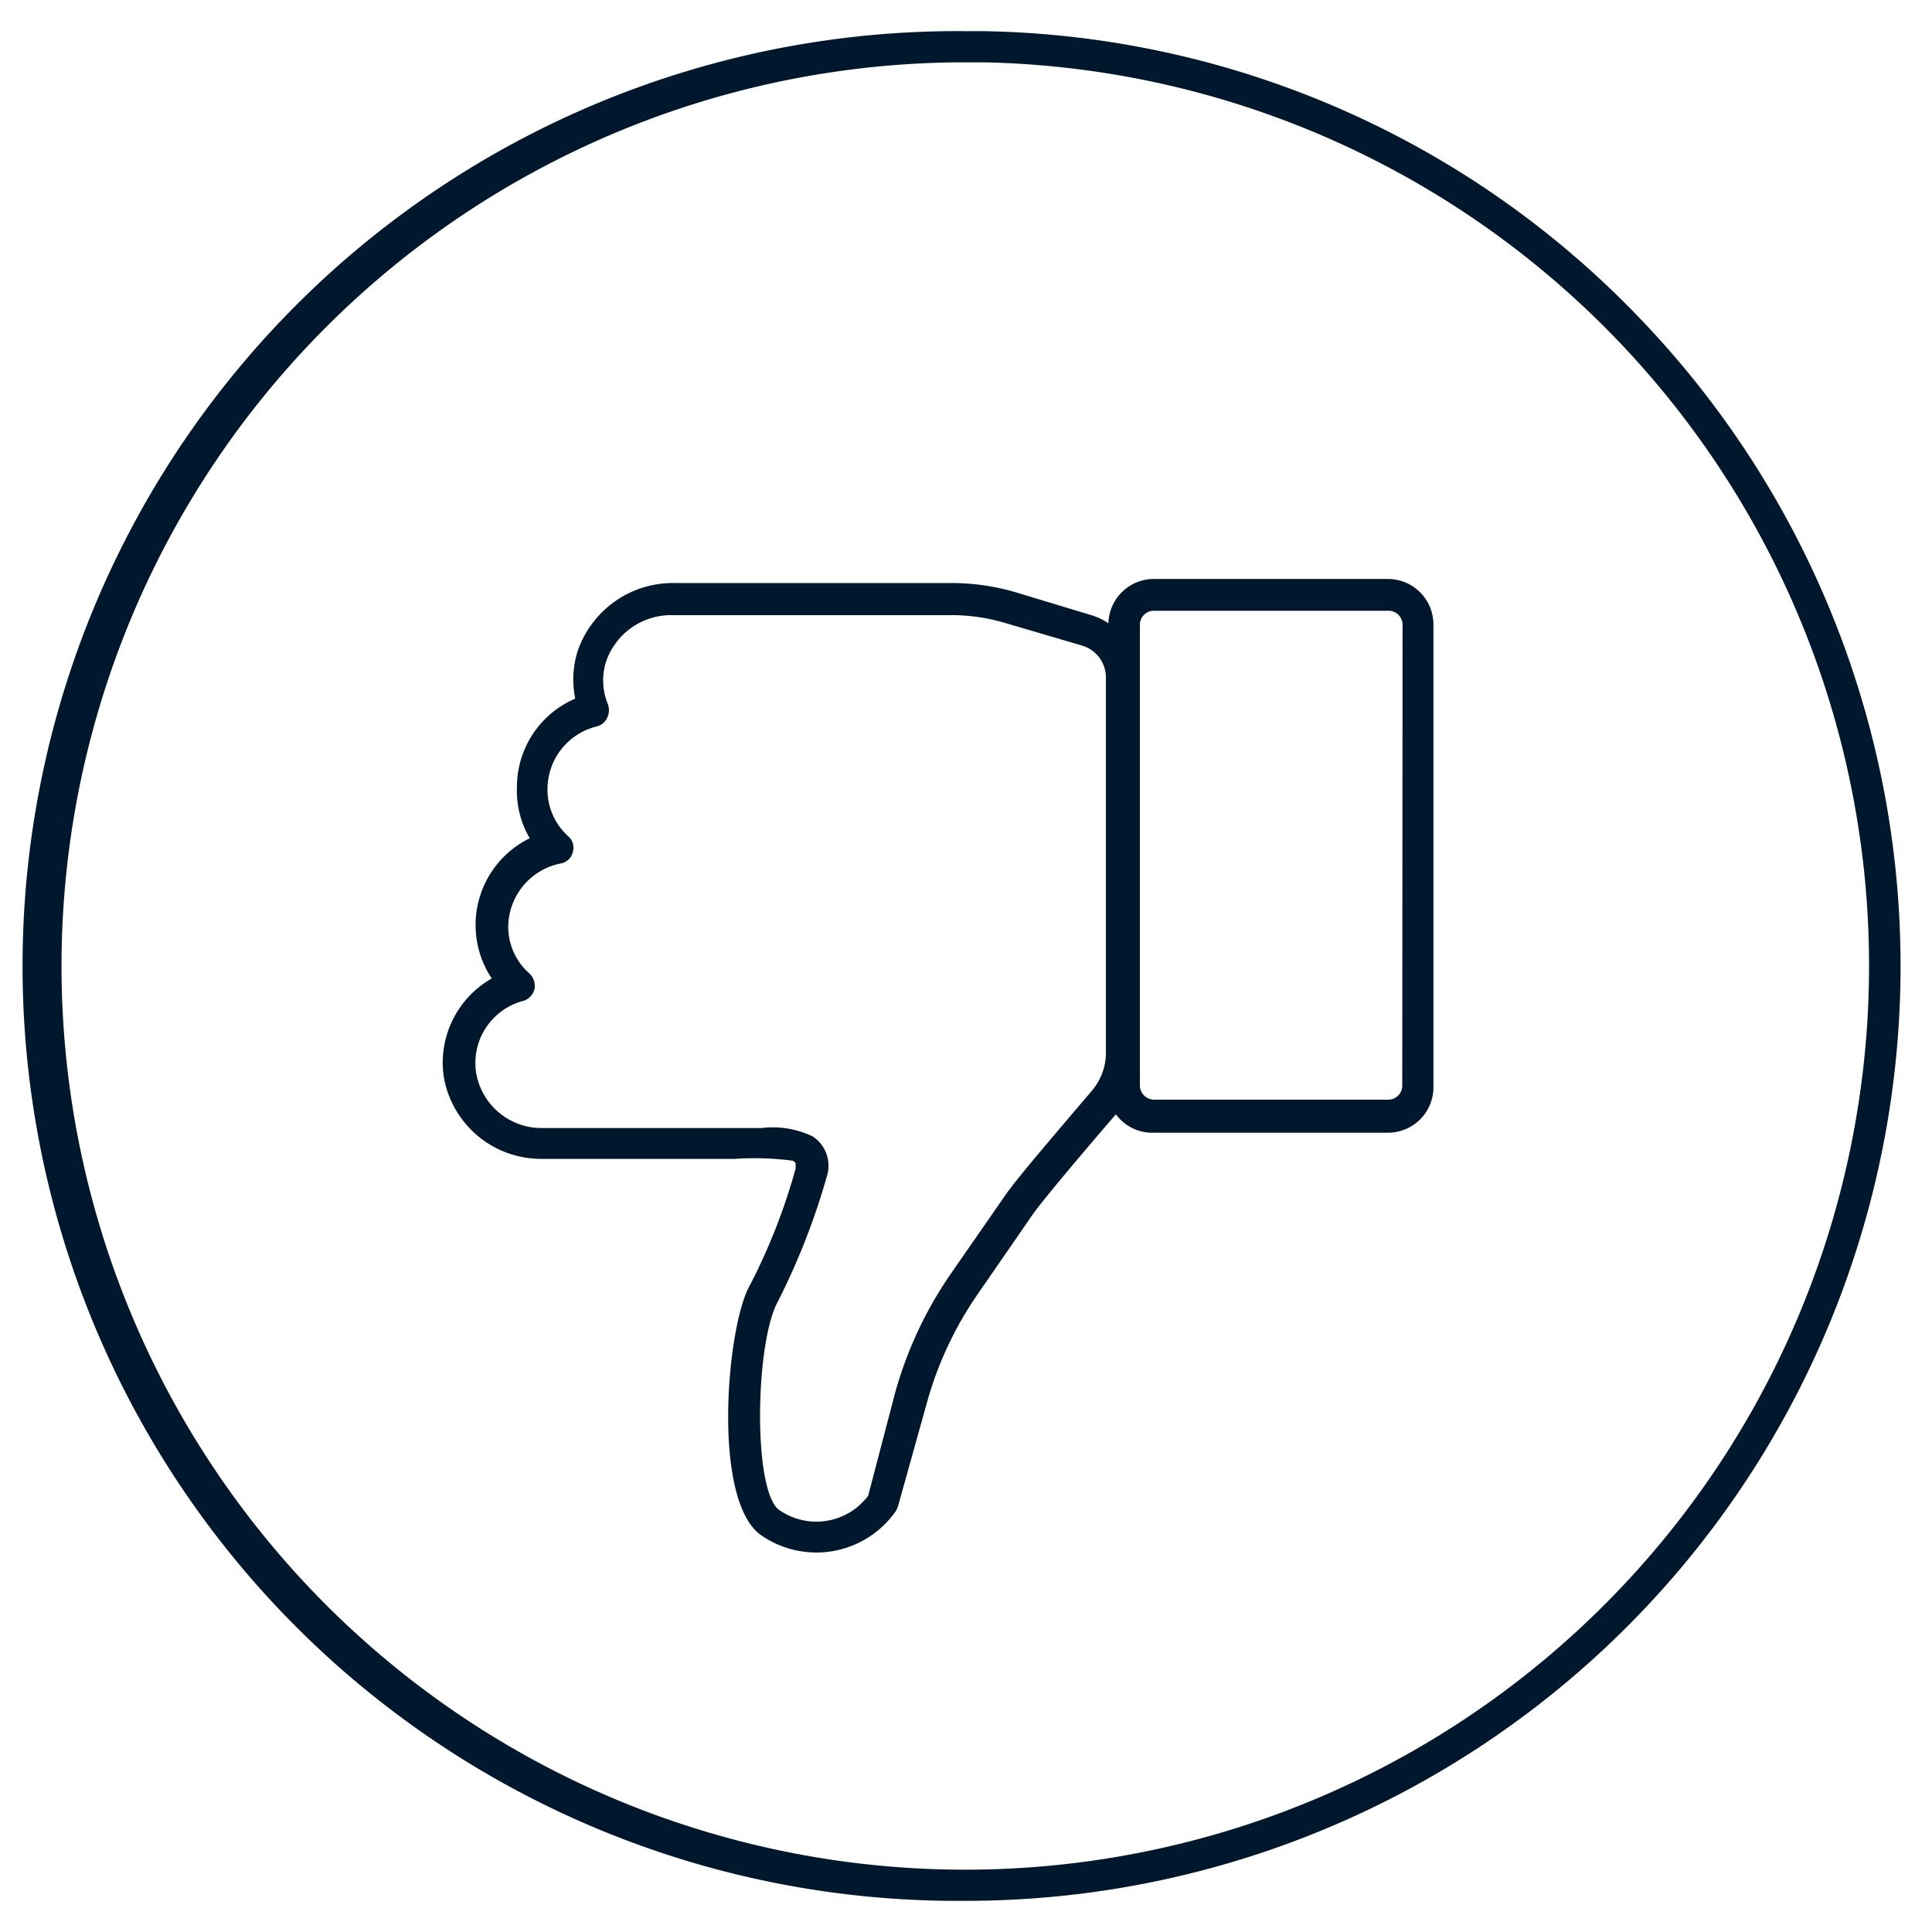
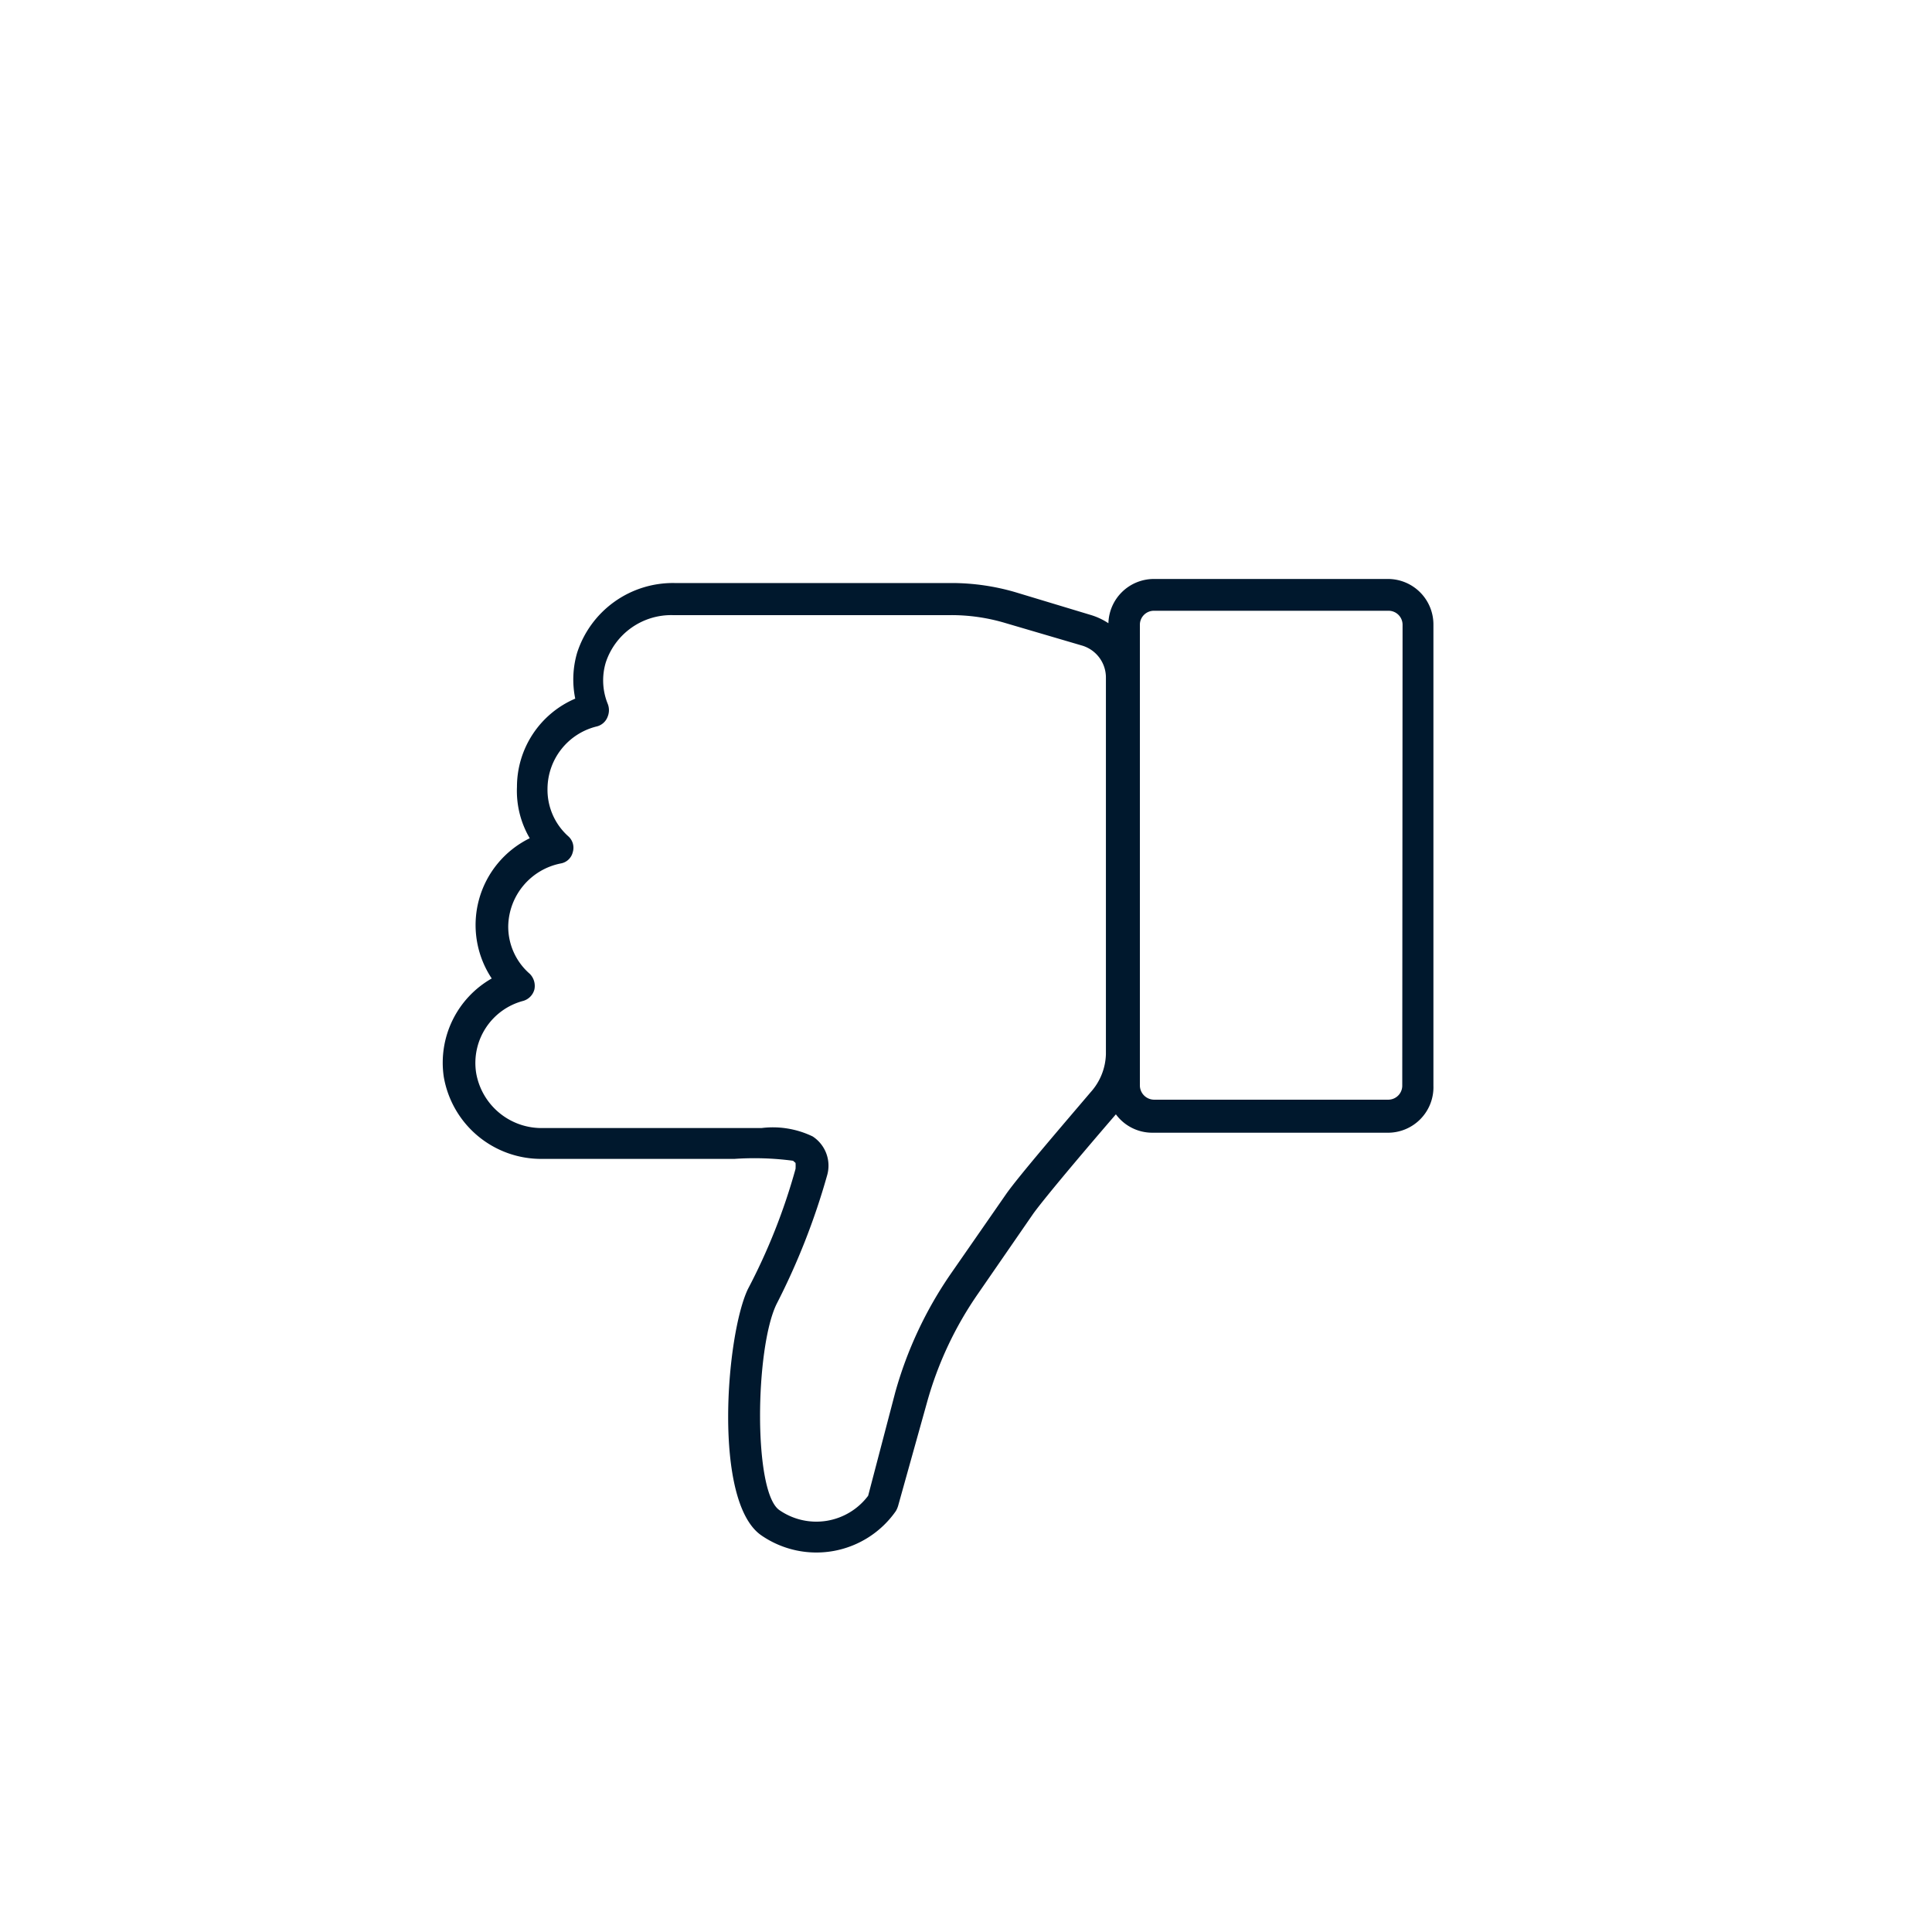
<svg xmlns="http://www.w3.org/2000/svg" id="Layer_1" data-name="Layer 1" viewBox="0 0 62 62">
  <defs>
    <style>.cls-1{fill:#00182d;}</style>
  </defs>
  <title>Thumbs_icons</title>
-   <path class="cls-1" d="M52.6,10.19A29.83,29.83,0,0,0,31.56,1H31a30,30,0,0,0-.55,60H31A30,30,0,0,0,52.6,10.19ZM51.11,51.87A29,29,0,1,1,31,2h.55A29,29,0,0,1,51.11,51.87Z" />
  <path class="cls-1" d="M44.57,18.58l-7.54,0h0A1.46,1.46,0,0,0,35.57,20a2.14,2.14,0,0,0-.55-.26L32.57,19a7.32,7.32,0,0,0-2-.29l-8.93,0h0a3.23,3.23,0,0,0-3.12,2.24,3.05,3.05,0,0,0-.06,1.47,3.08,3.08,0,0,0-1.87,2.83A3,3,0,0,0,17,26.9a3.1,3.1,0,0,0-1.22,4.5,3.11,3.11,0,0,0-1.54,3.15,3.17,3.17,0,0,0,3.16,2.64c.18,0,4.44,0,5.9,0h.27a9.39,9.39,0,0,1,1.88.06l.08.07a1.52,1.52,0,0,1,0,.19A19.37,19.37,0,0,1,24,41.37c-.7,1.47-1.13,6.82.43,7.9a3.11,3.11,0,0,0,4.32-.78.77.77,0,0,0,.07-.16L29.75,45a11.51,11.51,0,0,1,1.64-3.49l1.76-2.55c.27-.38,1.23-1.54,2.66-3.2v0a1.45,1.45,0,0,0,1.17.59l7.53,0h0A1.46,1.46,0,0,0,46,34.84l0-14.79A1.46,1.46,0,0,0,44.57,18.58ZM35,35.05c-.85,1-2.34,2.73-2.72,3.28l-1.77,2.55a12.7,12.7,0,0,0-1.78,3.8L27.86,48a2.08,2.08,0,0,1-2.85.46c-.84-.58-.78-5.19-.09-6.61a22.25,22.25,0,0,0,1.62-4.12,1.12,1.12,0,0,0-.46-1.26,2.94,2.94,0,0,0-1.64-.27H23.31c-1.45,0-5.83,0-5.88,0a2.13,2.13,0,0,1-2.15-1.77,2.06,2.06,0,0,1,1.51-2.31.52.52,0,0,0,.36-.37.55.55,0,0,0-.15-.5,2,2,0,0,1-.69-1.54,2.09,2.09,0,0,1,1.68-2,.48.48,0,0,0,.39-.36.49.49,0,0,0-.14-.51,2,2,0,0,1-.67-1.53,2.07,2.07,0,0,1,1.59-2A.5.5,0,0,0,19.5,23a.55.55,0,0,0,0-.42,2,2,0,0,1-.06-1.32,2.21,2.21,0,0,1,2.14-1.52h0l8.93,0a6.05,6.05,0,0,1,1.74.25l2.45.72a1.07,1.07,0,0,1,.79,1.05l0,12.07A1.9,1.9,0,0,1,35,35.05ZM45,34.84a.45.45,0,0,1-.44.45h0l-7.53,0a.46.46,0,0,1-.45-.45l0-14.8a.45.45,0,0,1,.45-.44h0l7.54,0a.45.45,0,0,1,.44.45Z" />
</svg>